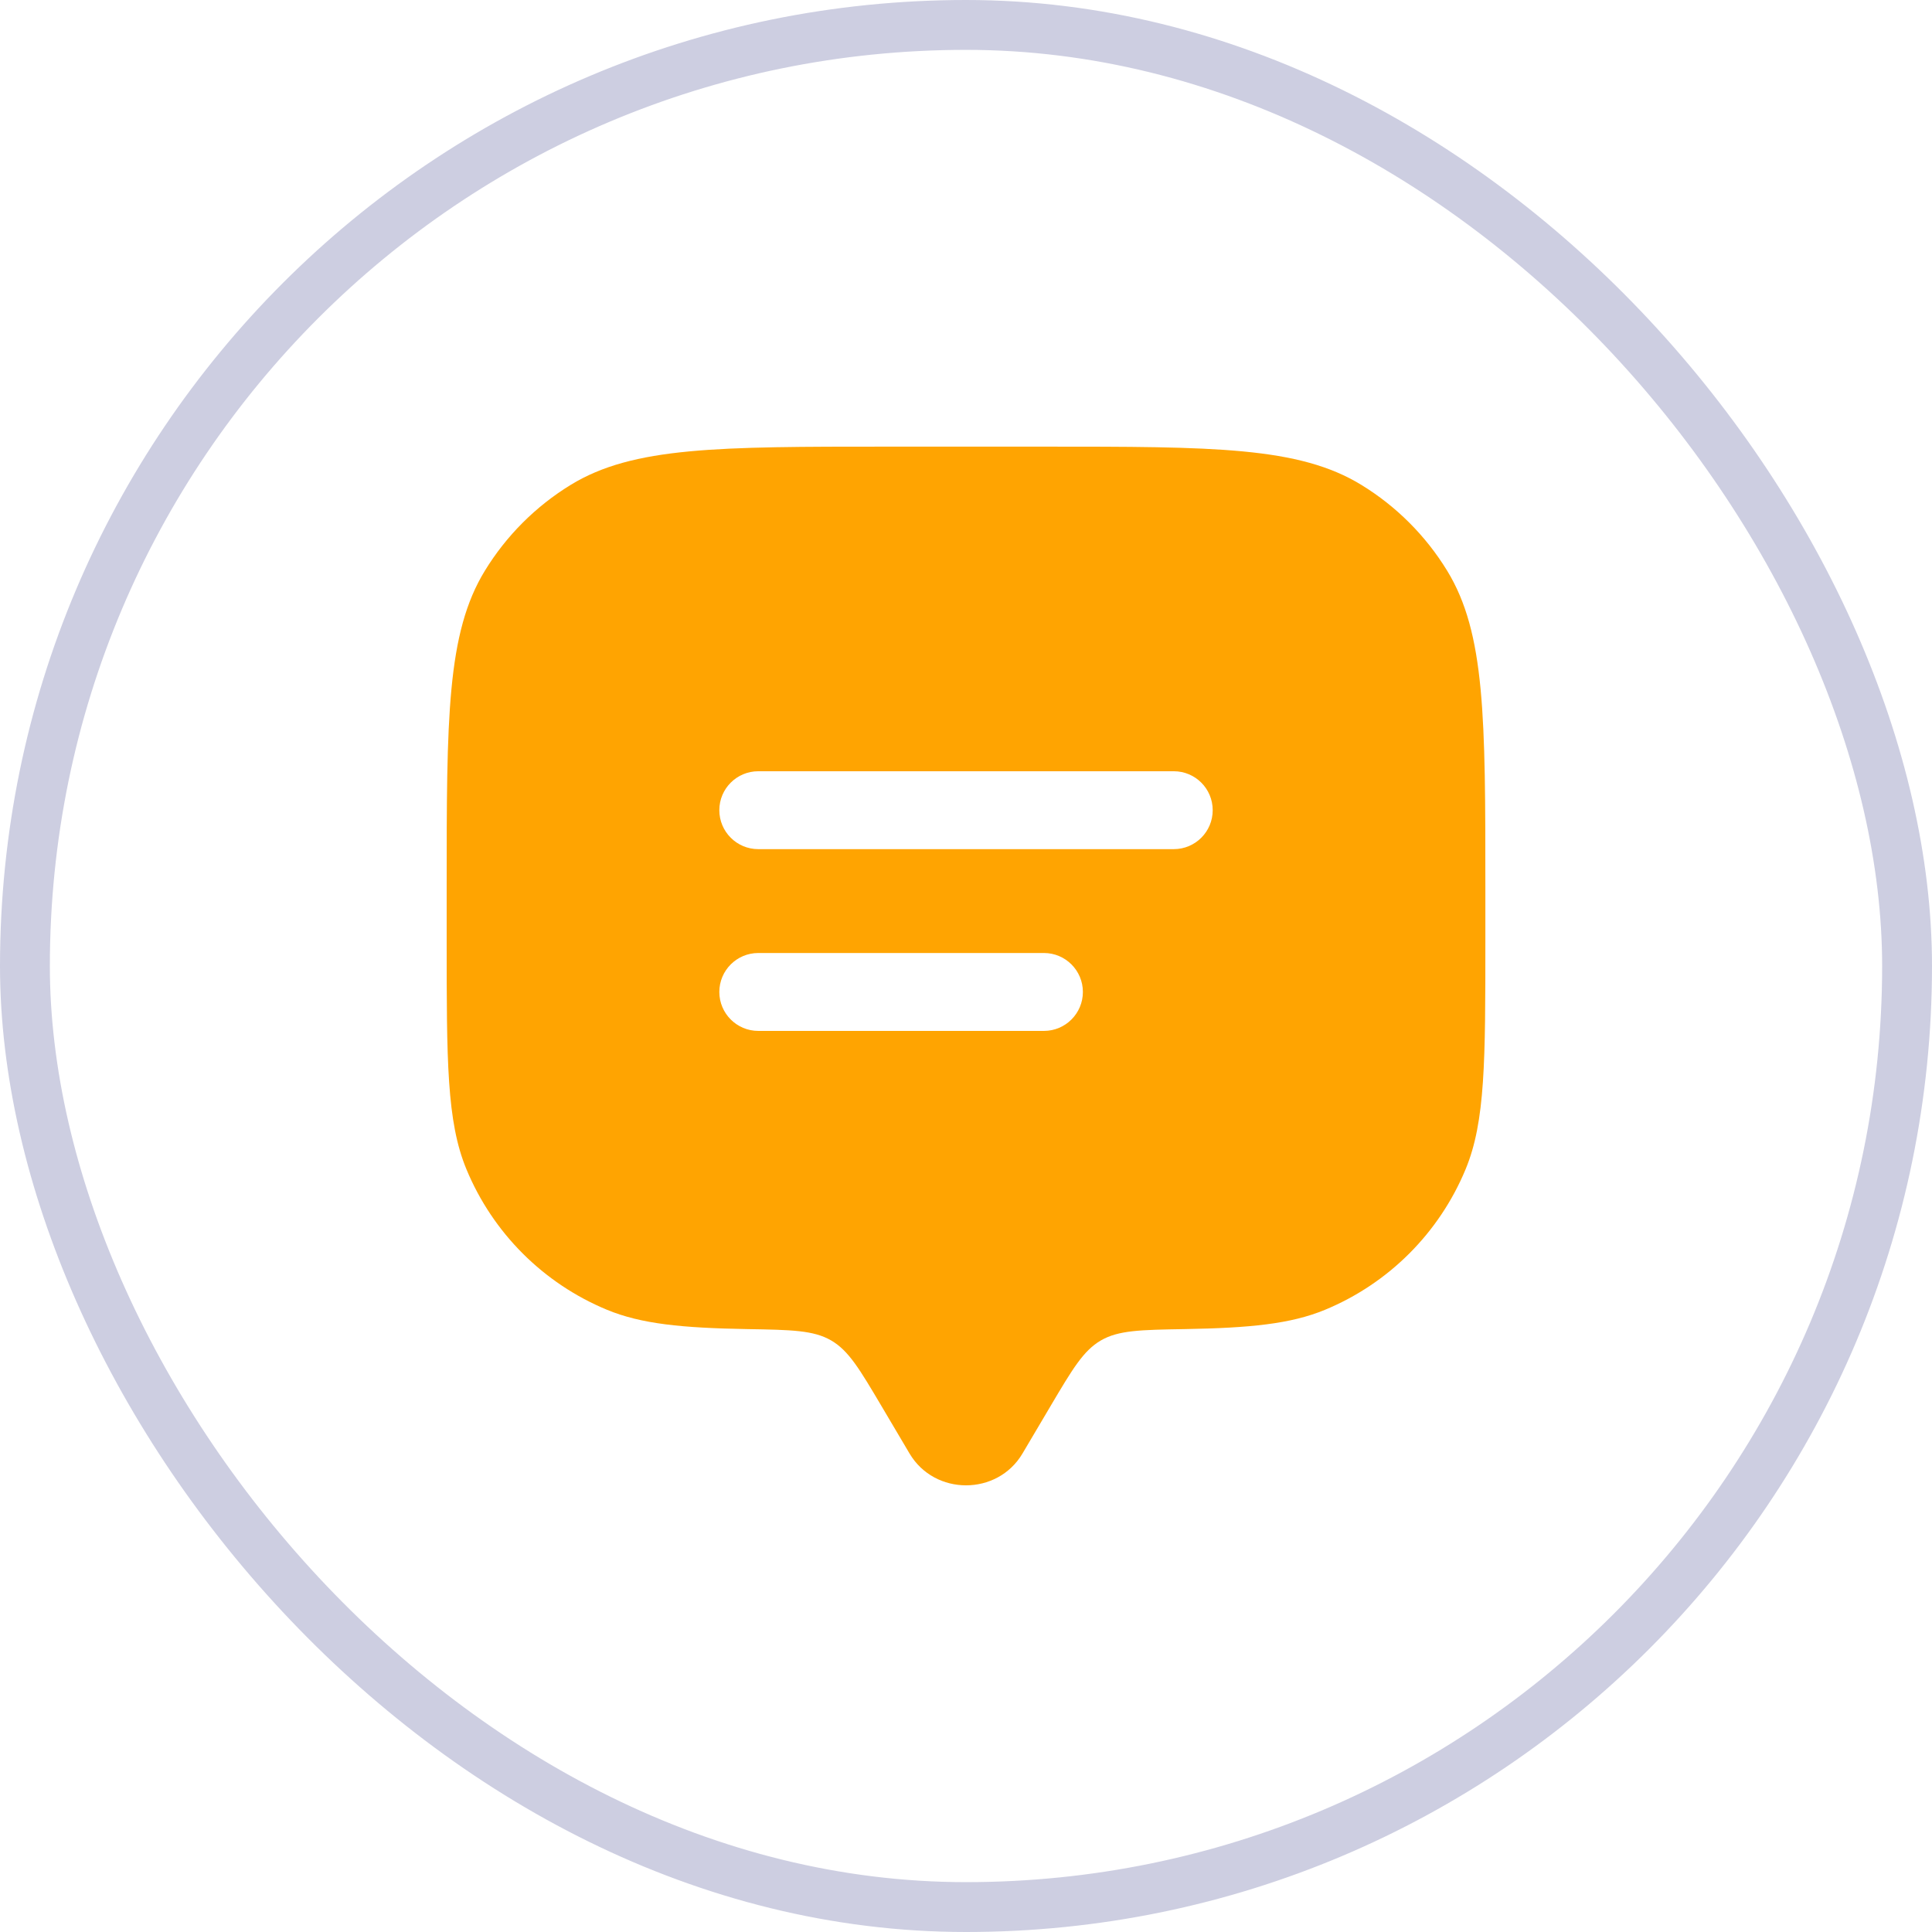
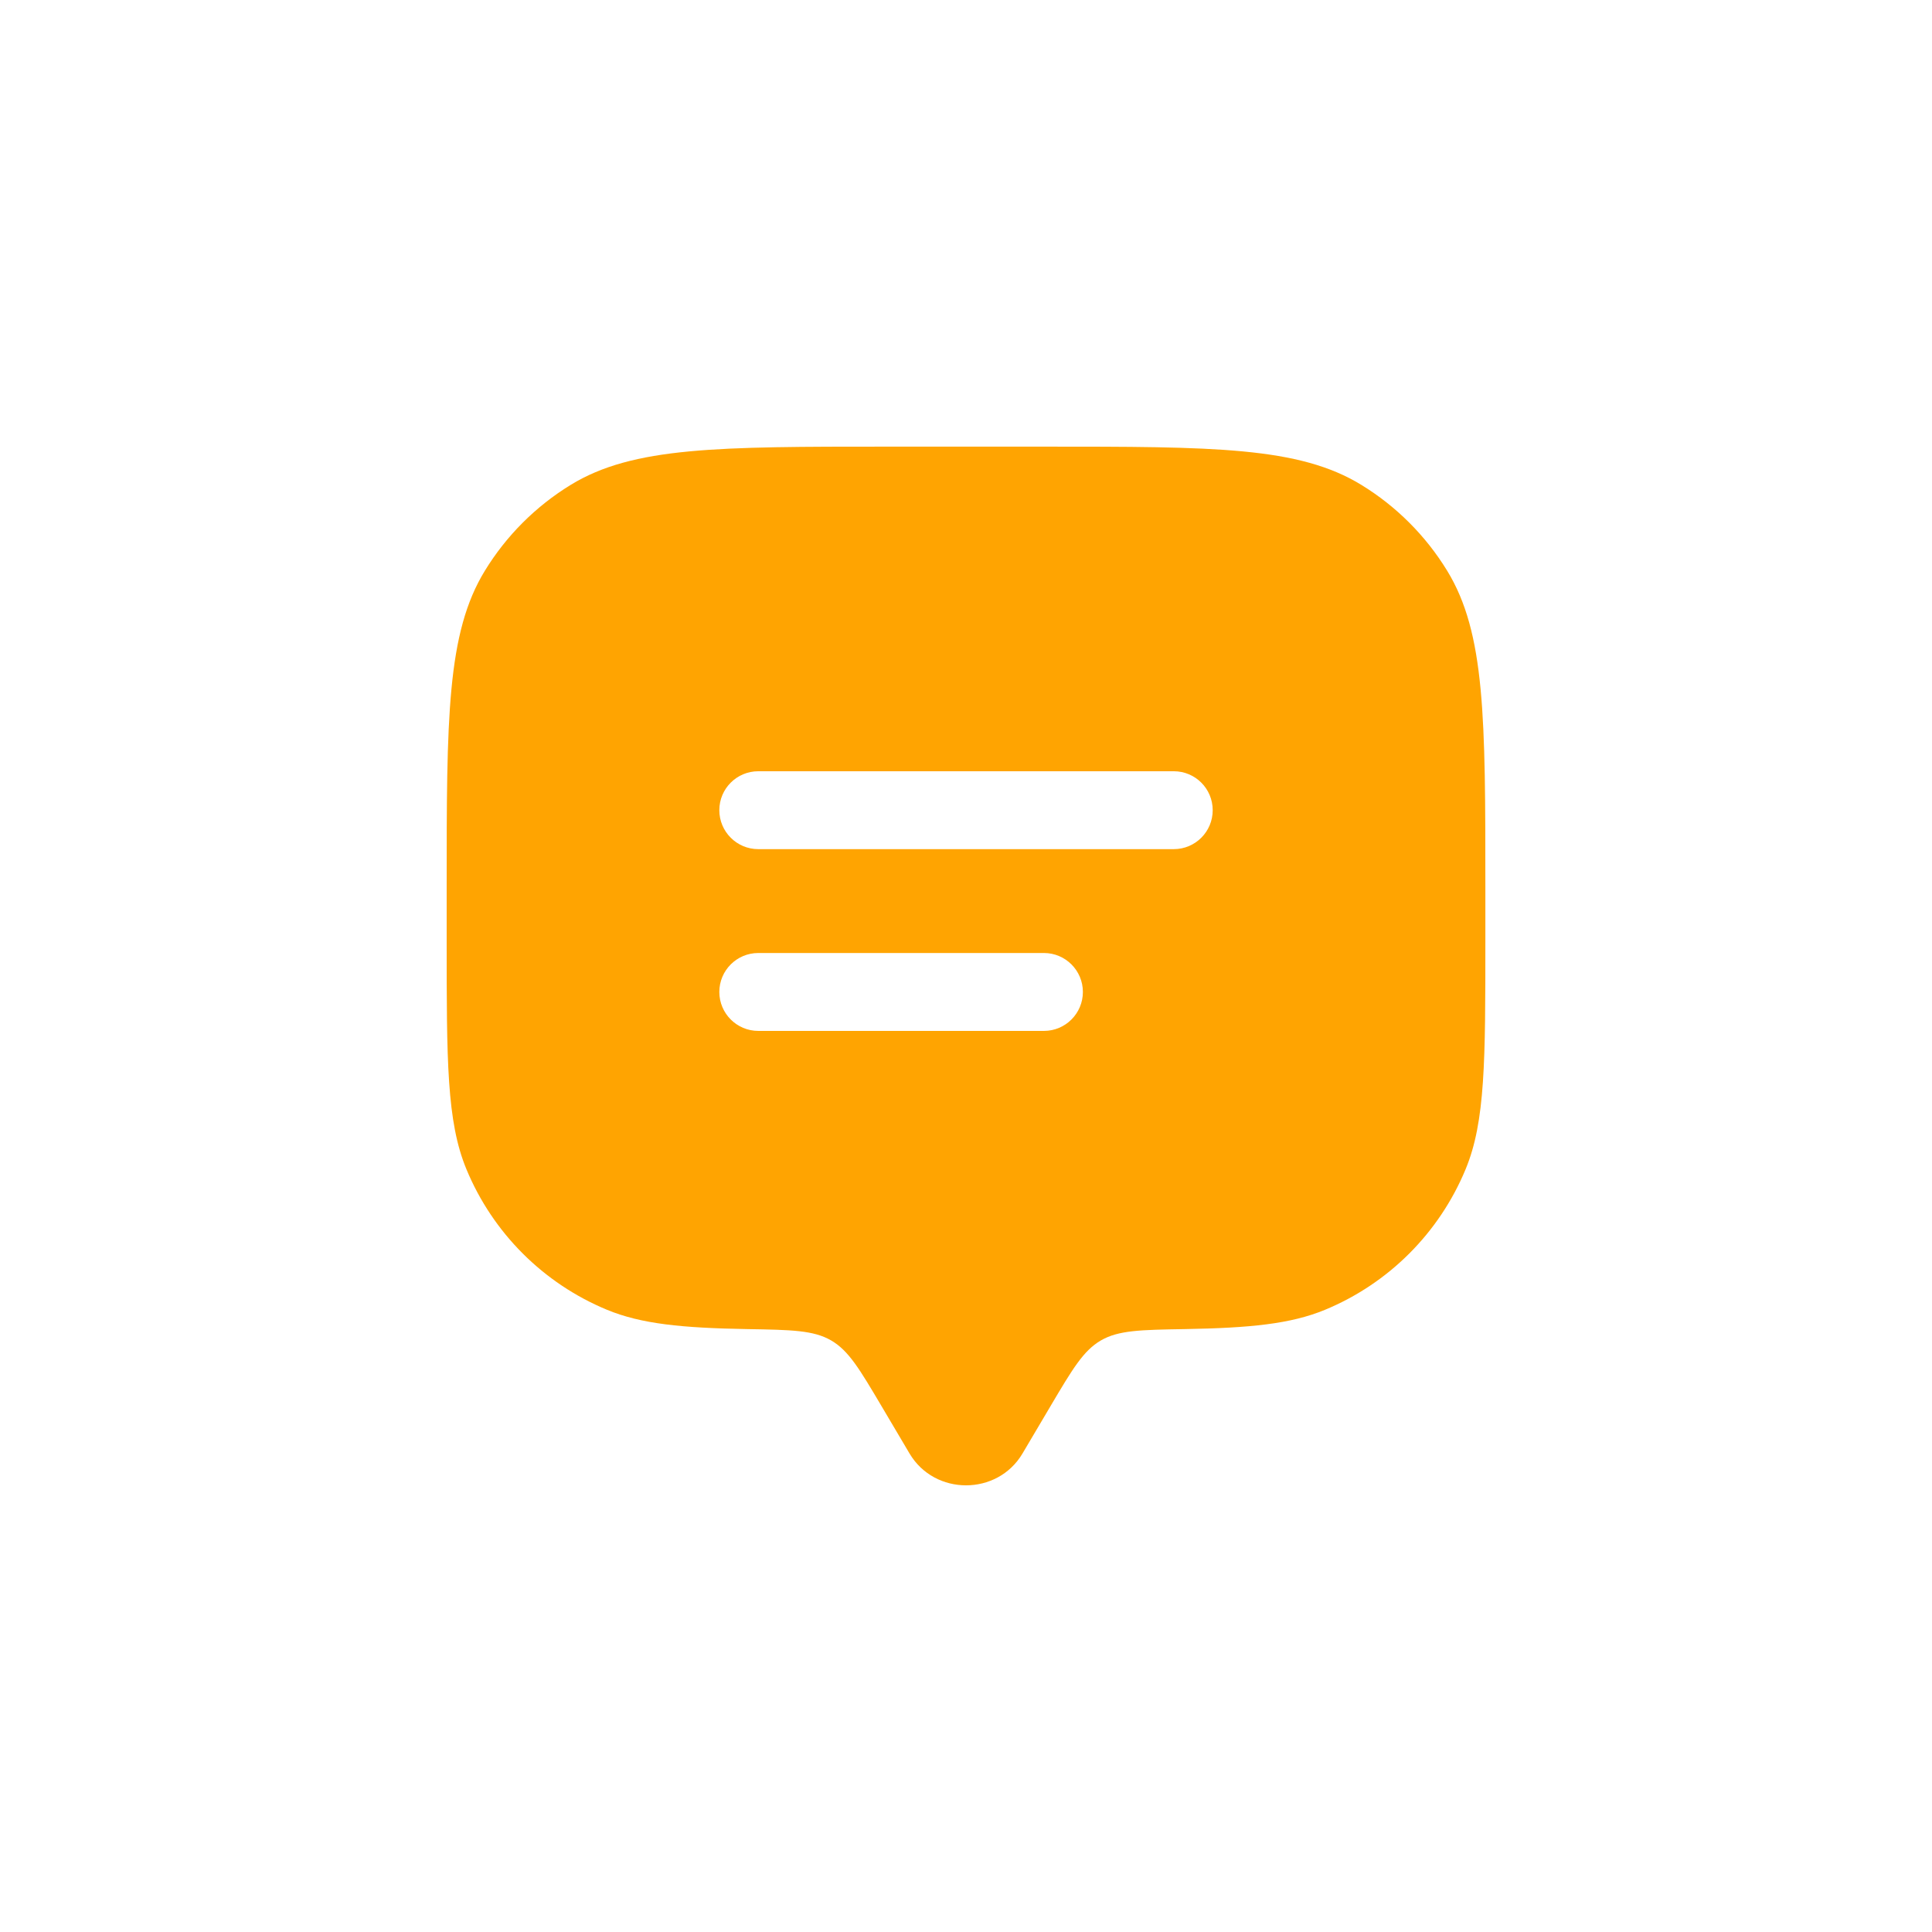
<svg xmlns="http://www.w3.org/2000/svg" width="62" height="62" viewBox="0 0 62 62" fill="none">
  <g clip-path="url(#clip0_2313_625)">
-     <rect x="0.8" y="0.8" width="60.4" height="60.4" rx="30.2" stroke="#CDCEE1" stroke-width="1.6" />
    <path fill-rule="evenodd" clip-rule="evenodd" d="M33.715 45.119L32.812 46.646C32.007 48.006 29.995 48.006 29.189 46.646L28.286 45.119C27.585 43.935 27.235 43.343 26.672 43.016C26.109 42.689 25.401 42.676 23.983 42.652C21.891 42.616 20.579 42.488 19.478 42.032C17.436 41.186 15.814 39.564 14.968 37.522C14.334 35.991 14.334 34.049 14.334 30.166V28.5C14.334 23.044 14.334 20.316 15.562 18.312C16.249 17.191 17.192 16.248 18.313 15.561C20.317 14.333 23.045 14.333 28.501 14.333H33.501C38.956 14.333 41.684 14.333 43.688 15.561C44.809 16.248 45.752 17.191 46.439 18.312C47.667 20.316 47.667 23.044 47.667 28.5V30.166C47.667 34.049 47.667 35.991 47.033 37.522C46.187 39.564 44.565 41.186 42.523 42.032C41.422 42.488 40.11 42.616 38.018 42.652C36.601 42.676 35.892 42.689 35.329 43.016C34.766 43.343 34.416 43.935 33.715 45.119ZM24.334 30.583C23.644 30.583 23.084 31.143 23.084 31.833C23.084 32.523 23.644 33.083 24.334 33.083H33.501C34.191 33.083 34.751 32.523 34.751 31.833C34.751 31.143 34.191 30.583 33.501 30.583H24.334ZM23.084 26C23.084 25.309 23.644 24.75 24.334 24.75H37.667C38.358 24.75 38.917 25.309 38.917 26C38.917 26.69 38.358 27.25 37.667 27.25H24.334C23.644 27.25 23.084 26.69 23.084 26Z" fill="#FFA401" />
  </g>
  <defs>
    <clipPath id="clip0_2313_625">
      <rect width="62" height="62" fill="white" />
    </clipPath>
  </defs>
</svg>